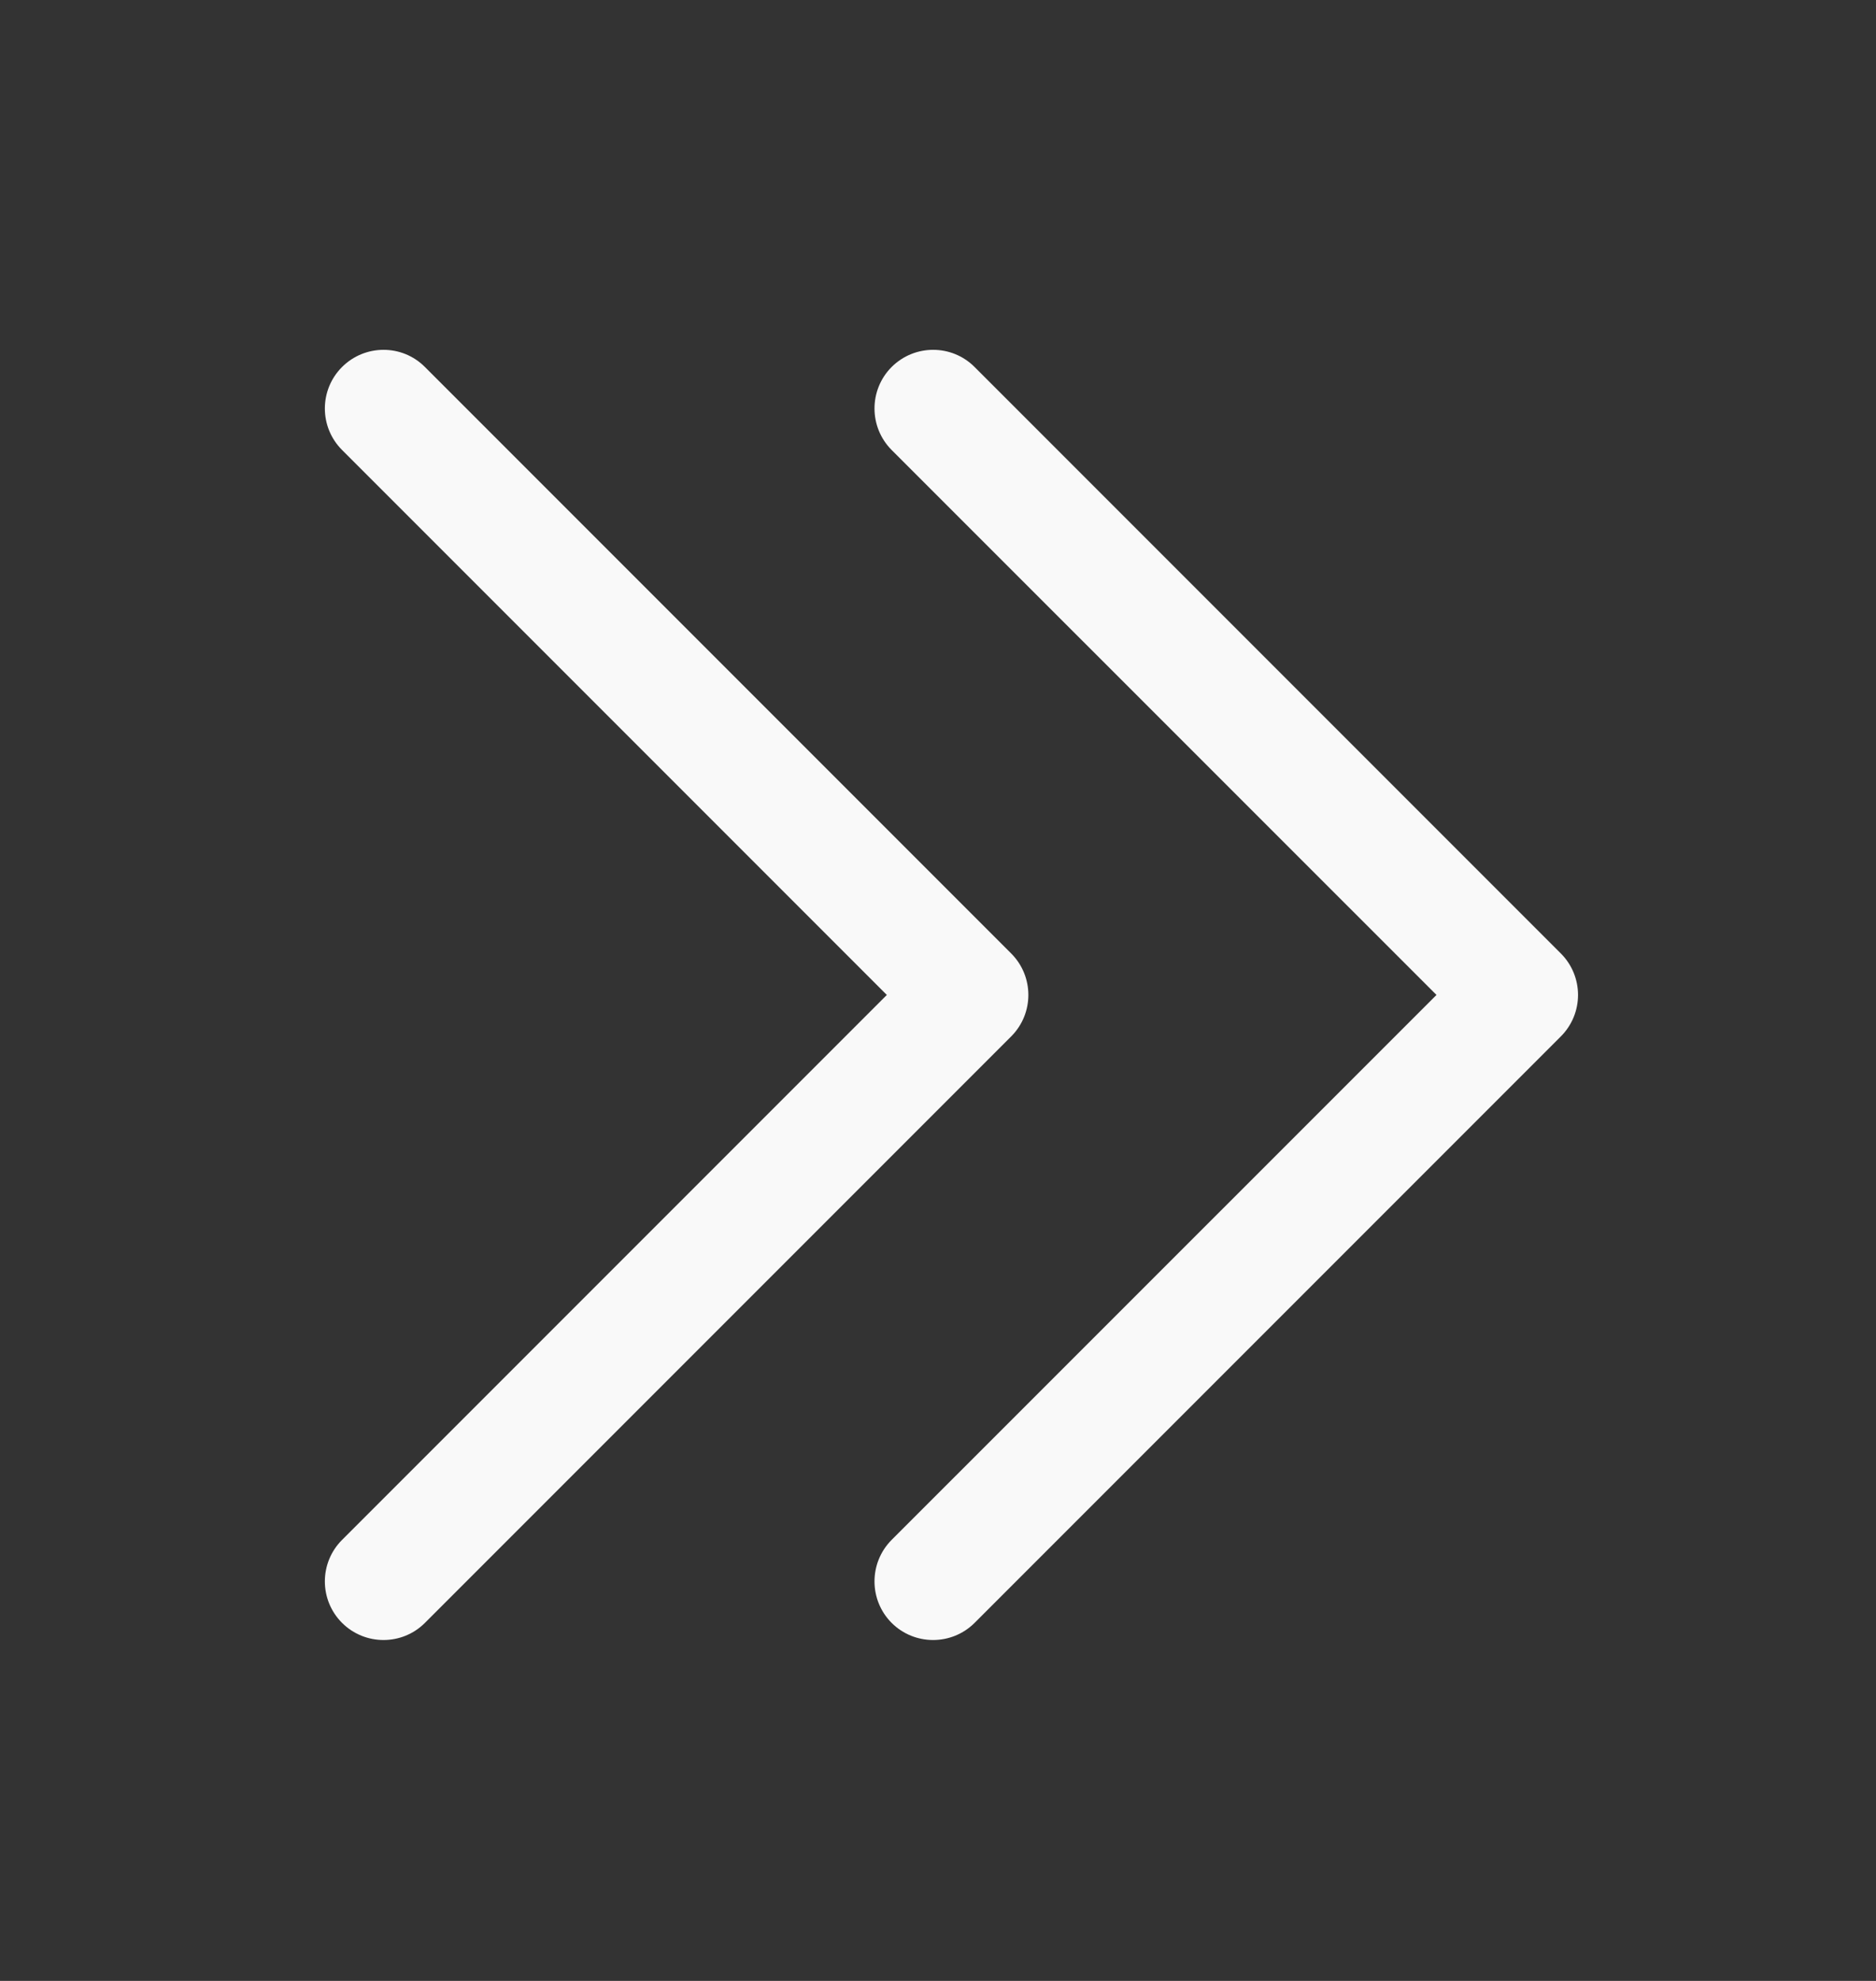
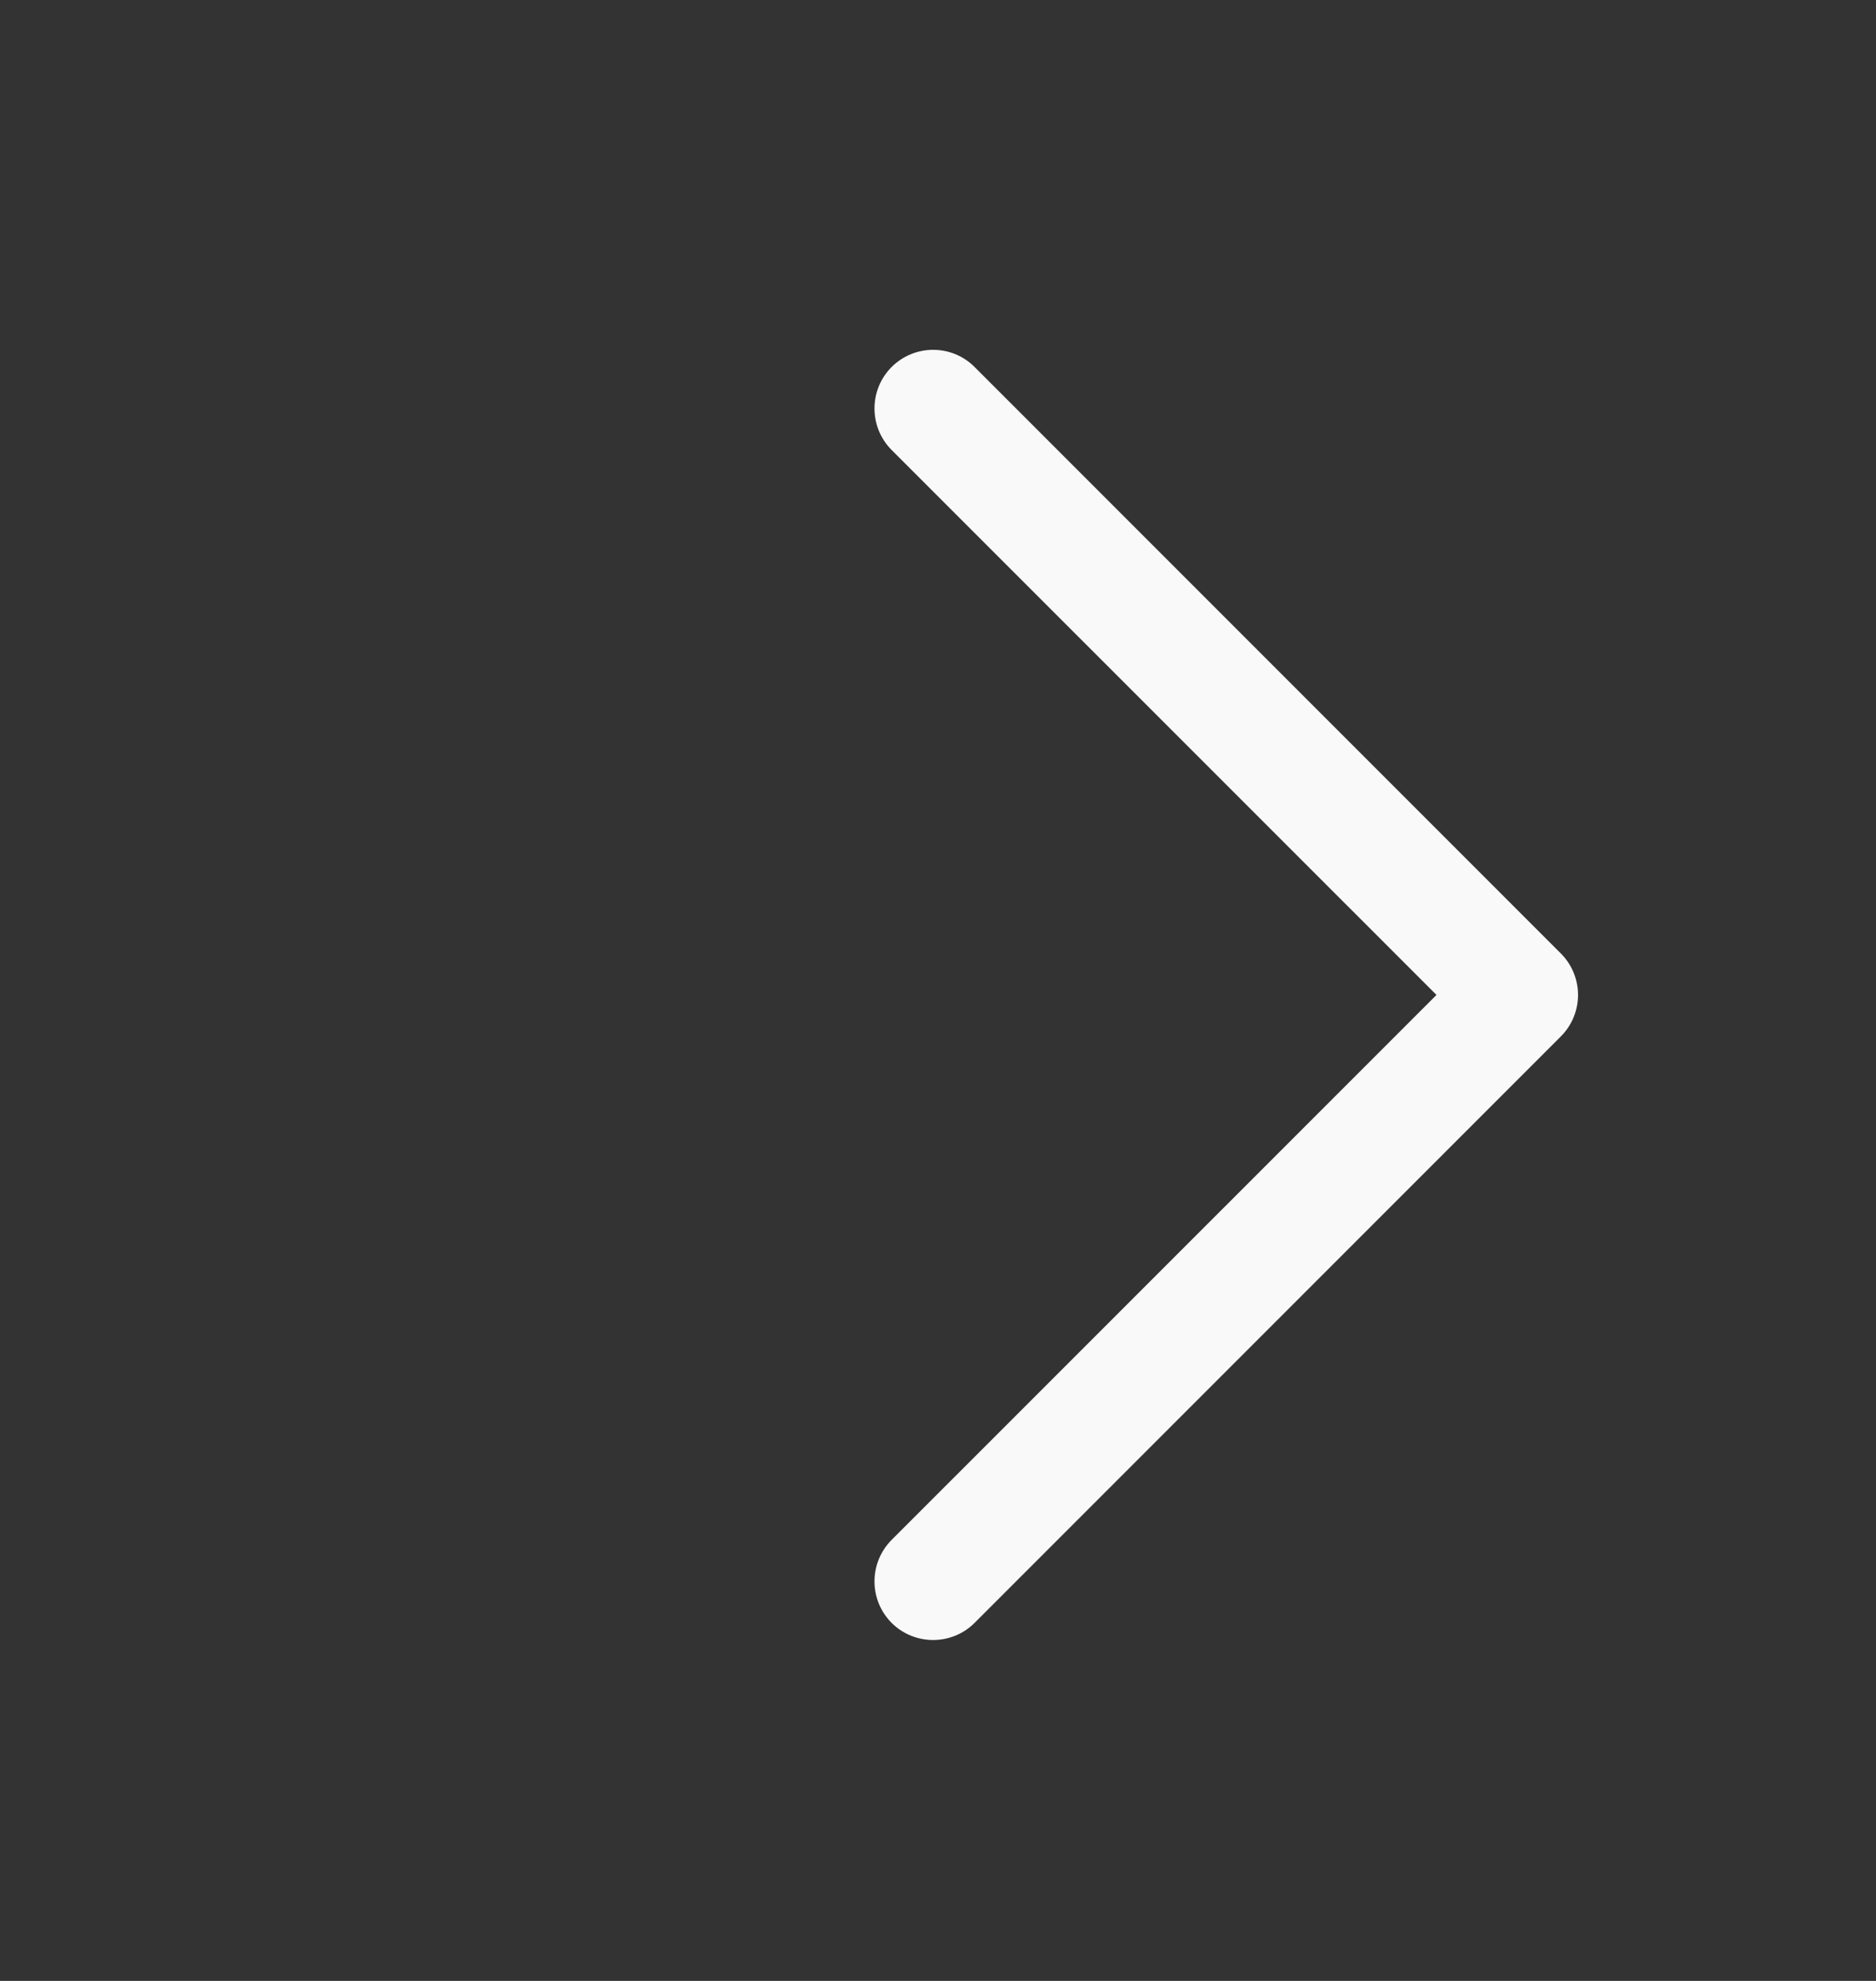
<svg xmlns="http://www.w3.org/2000/svg" width="18" height="19" viewBox="0 0 18 19" fill="none">
  <rect x="0" y="0" width="18" height="19" fill="#333333" stroke="none" />
  <g id="fi_2985150">
    <path id="Down_Arrow_3_" d="M15.141 9.543C15.141 9.687 15.086 9.831 14.976 9.941L9.351 15.566C9.131 15.785 8.775 15.785 8.555 15.566C8.336 15.346 8.336 14.99 8.555 14.77L13.783 9.543L8.555 4.316C8.336 4.096 8.336 3.74 8.555 3.52C8.775 3.301 9.131 3.3 9.351 3.52L14.976 9.145C15.086 9.255 15.141 9.399 15.141 9.543Z" fill="#F9F9F9" />
-     <path id="Down_Arrow_3__2" d="M9.867 9.543C9.867 9.687 9.812 9.831 9.702 9.941L4.077 15.566C3.858 15.785 3.502 15.785 3.282 15.566C3.062 15.346 3.062 14.99 3.282 14.77L8.509 9.543L3.282 4.316C3.062 4.096 3.062 3.74 3.282 3.52C3.502 3.301 3.858 3.3 4.077 3.52L9.702 9.145C9.812 9.255 9.867 9.399 9.867 9.543Z" fill="#F9F9F9" />
  </g>
</svg>